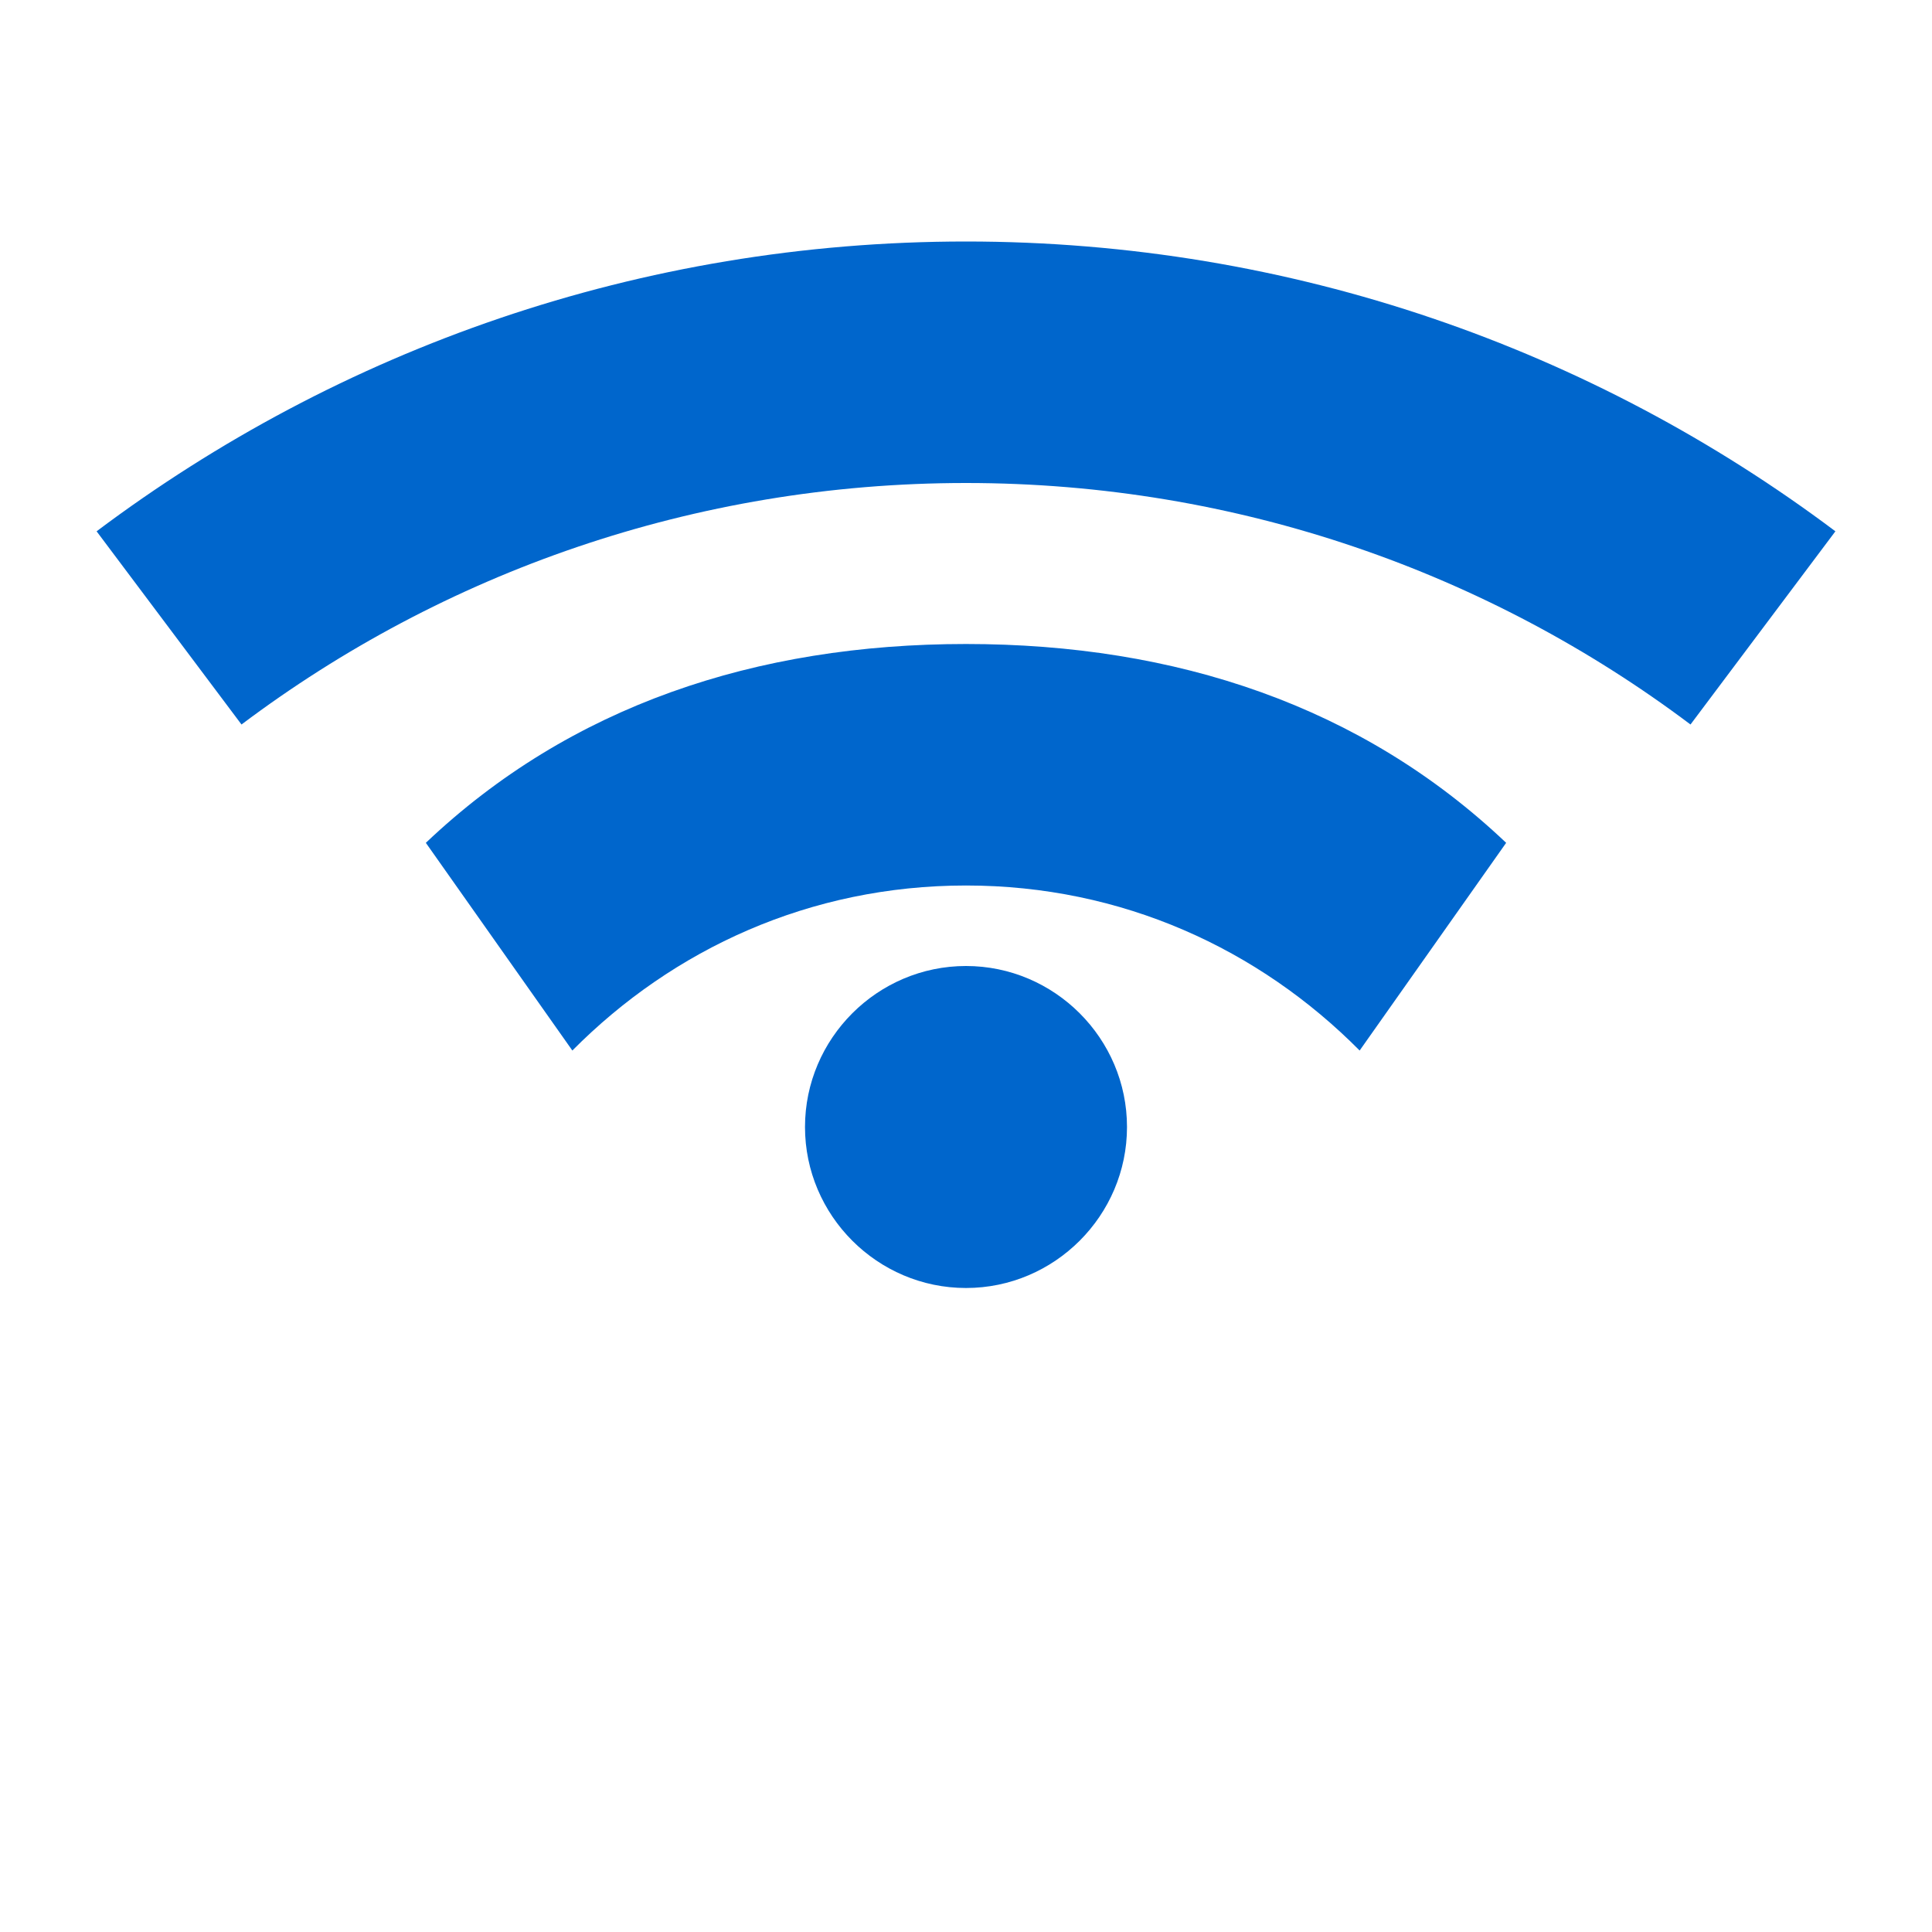
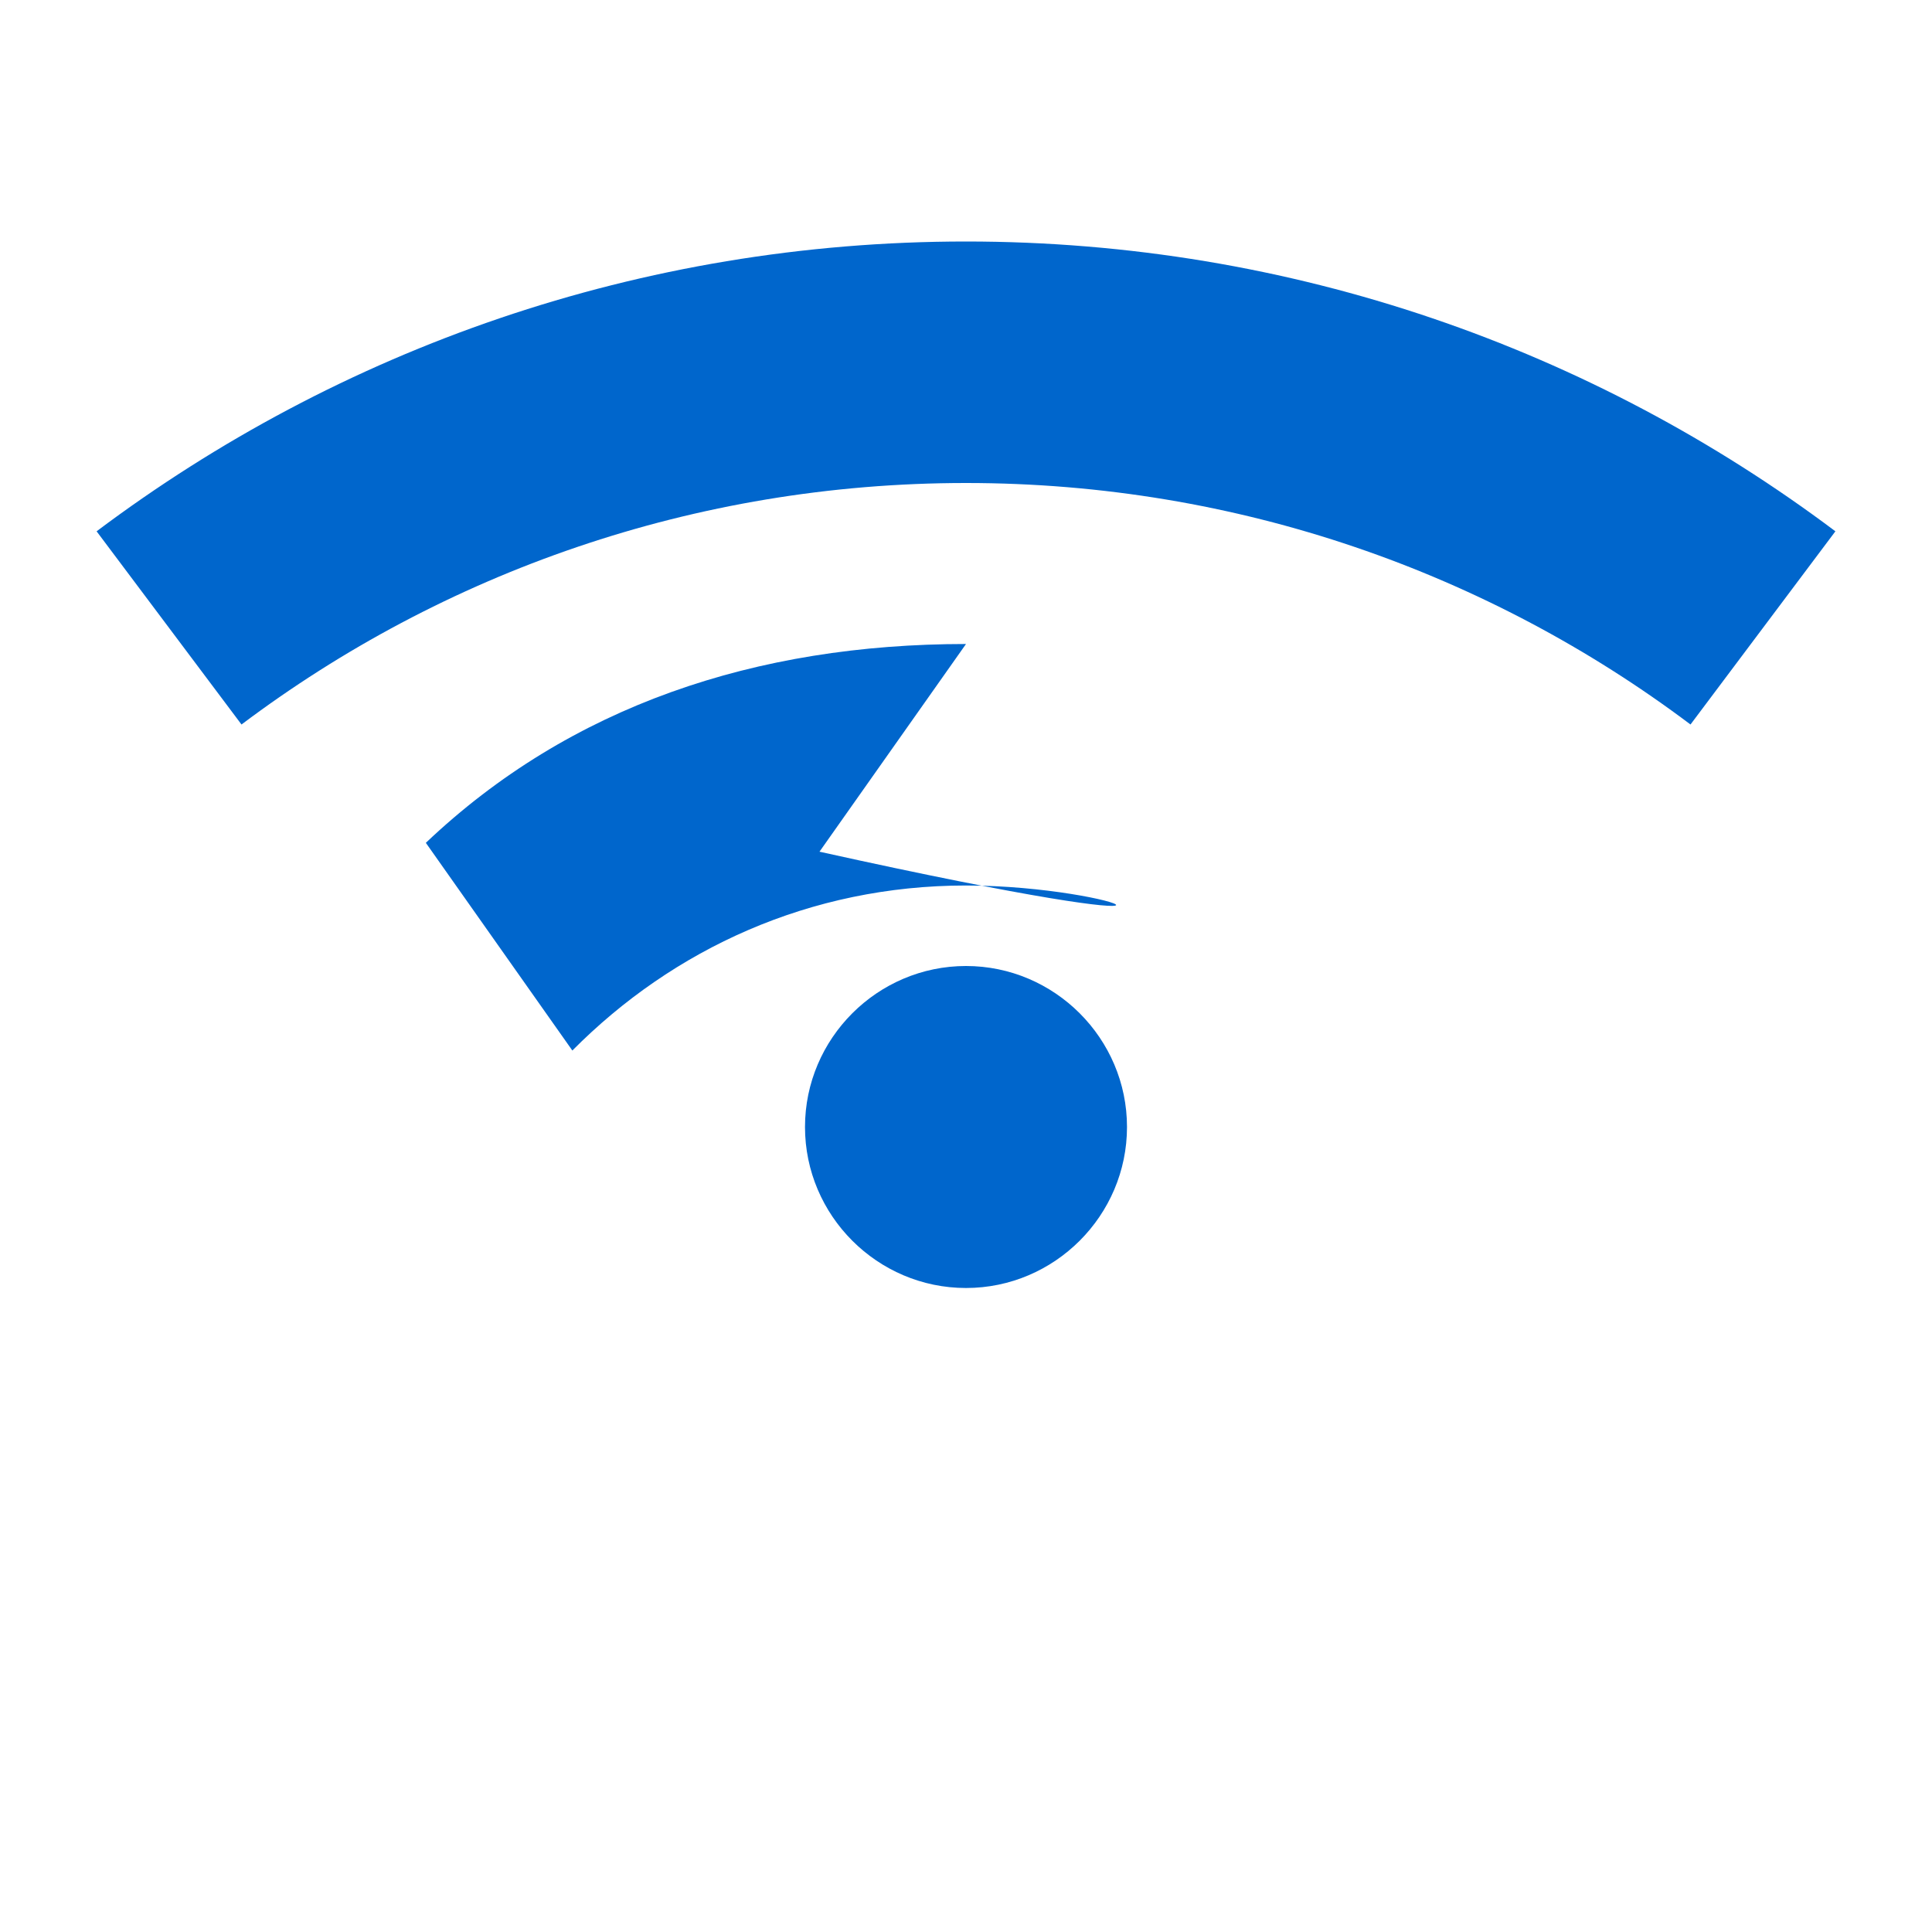
<svg xmlns="http://www.w3.org/2000/svg" width="512" height="512" viewBox="0 0 24 24">
-   <path fill="#0066cc" d="M12 6C8.62 6 5.5 7.12 3 9L1.2 6.6C4.21 4.34 7.95 3 12 3s7.79 1.34 10.8 3.6L21 9c-2.5-1.88-5.62-3-9-3zm0 5c-1.94 0-3.64.79-4.89 2.05l-1.82-2.58C7.08 8.77 9.39 8 12 8s4.92.77 6.71 2.47l-1.82 2.58C15.64 11.79 13.94 11 12 11zm0 5c-1.1 0-2-.9-2-2s.9-2 2-2s2 .9 2 2s-.9 2-2 2z" />
+   <path fill="#0066cc" d="M12 6C8.62 6 5.5 7.12 3 9L1.2 6.6C4.21 4.34 7.95 3 12 3s7.79 1.34 10.8 3.6L21 9c-2.5-1.88-5.62-3-9-3zm0 5c-1.94 0-3.64.79-4.89 2.05l-1.82-2.58C7.08 8.77 9.39 8 12 8l-1.82 2.58C15.64 11.79 13.94 11 12 11zm0 5c-1.1 0-2-.9-2-2s.9-2 2-2s2 .9 2 2s-.9 2-2 2z" />
</svg>